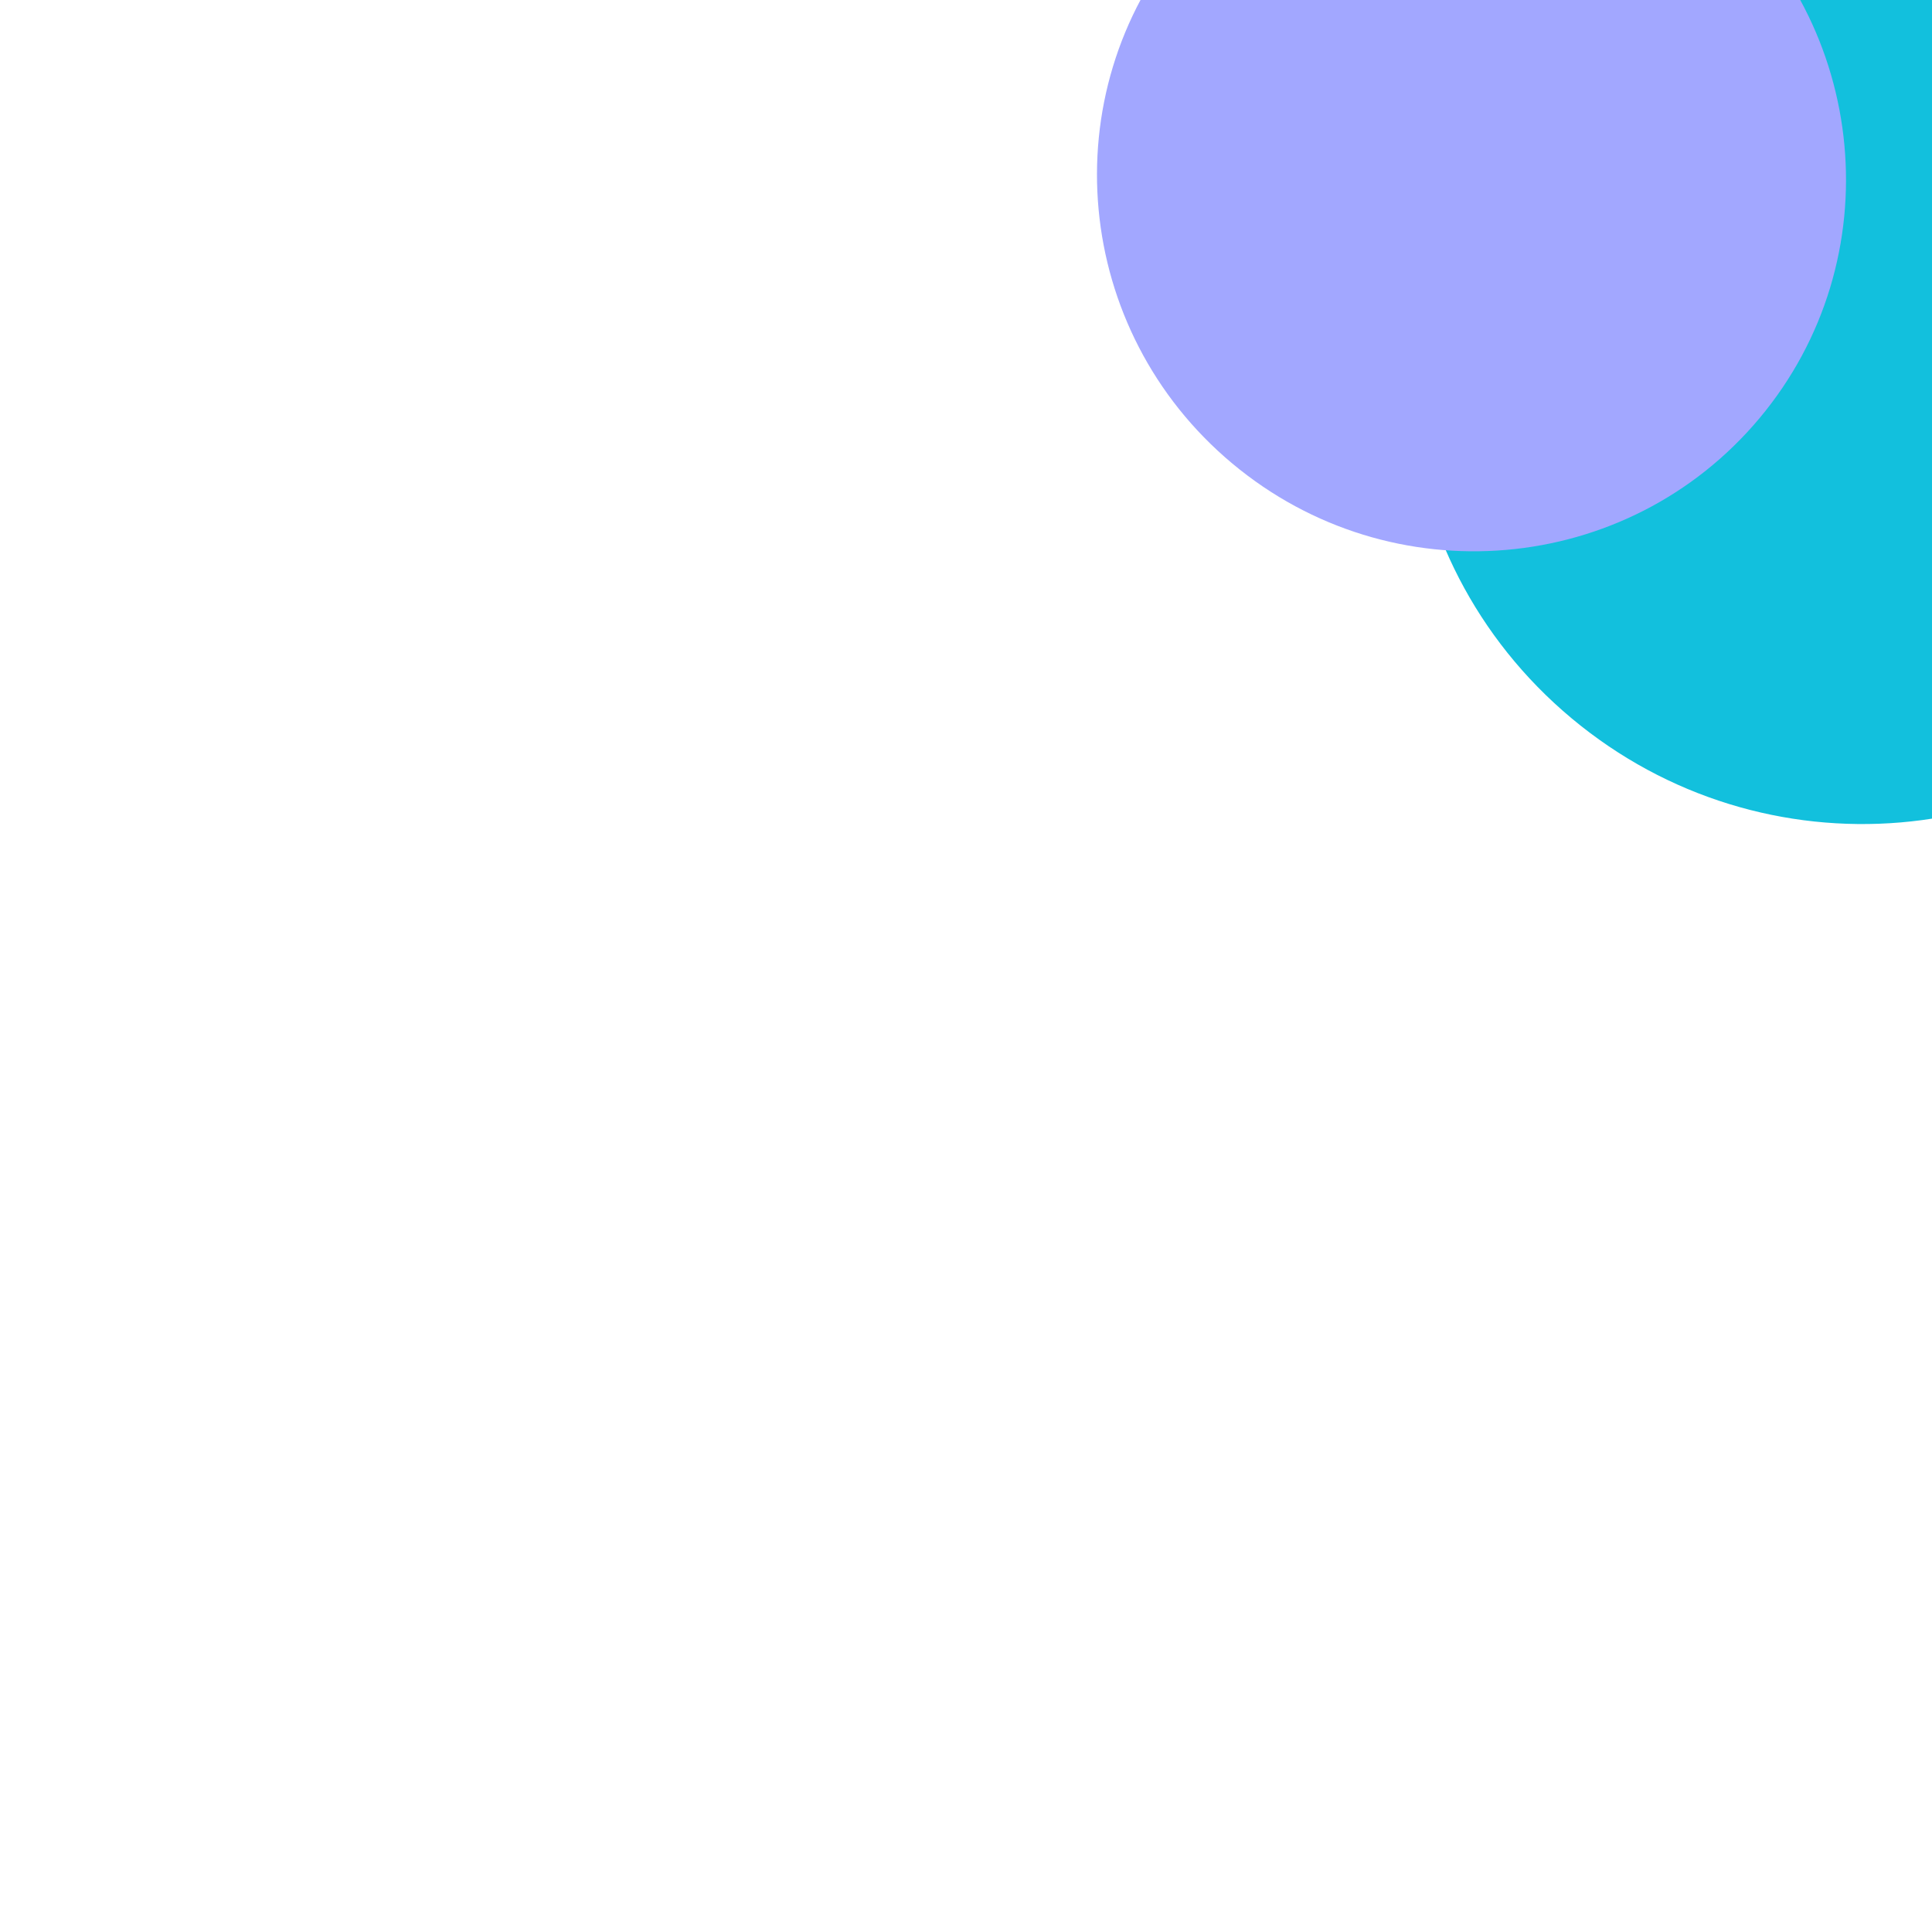
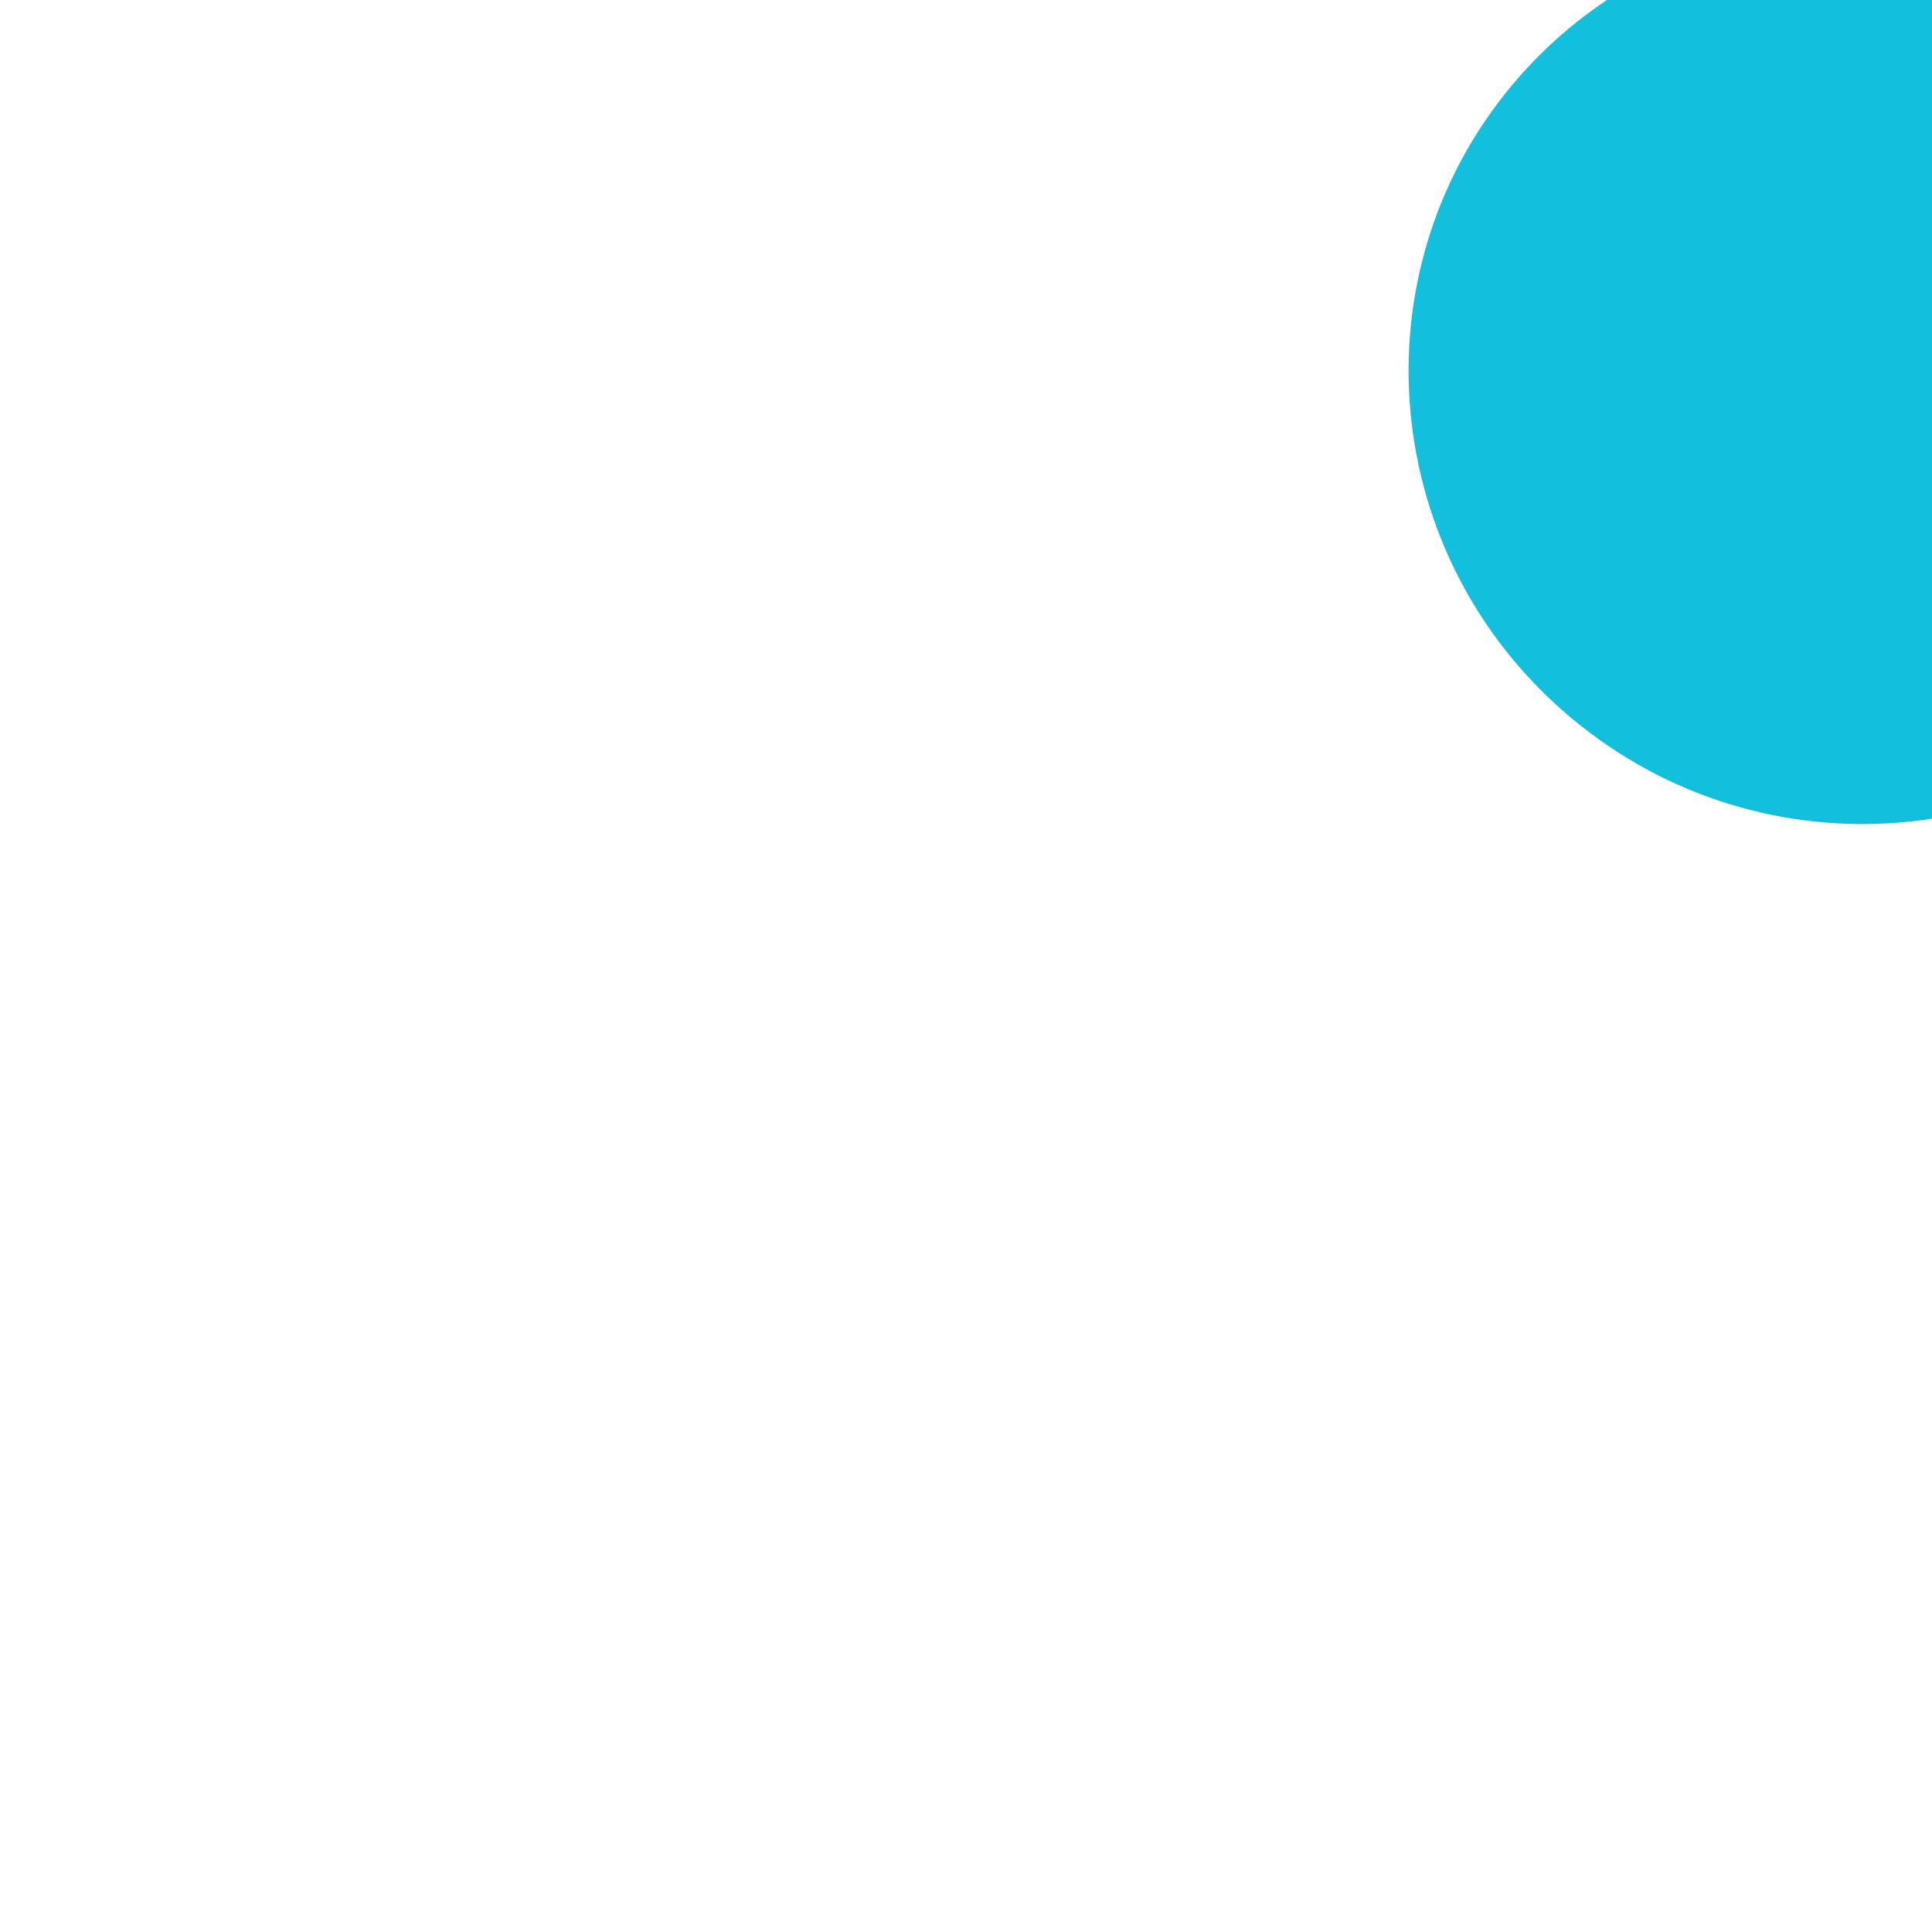
<svg xmlns="http://www.w3.org/2000/svg" width="530" height="527" viewBox="0 0 530 527" fill="none">
  <g filter="url(#filter0_f_819_1841)">
    <path d="M588.612 8.604C536.108 -35.279 458.287 -28.669 414.794 23.368C371.3 75.405 378.605 153.164 431.108 197.047C483.612 240.931 561.433 234.321 604.927 182.284C648.42 130.247 641.116 52.488 588.612 8.604Z" fill="#12C0DD" />
-     <path d="M469.304 -29.892C425.65 -66.378 360.878 -60.8 324.631 -17.433C288.384 25.935 294.388 90.669 338.042 127.155C381.695 163.641 446.467 158.063 482.714 114.696C518.961 71.329 512.957 6.595 469.304 -29.892Z" fill="#A2A7FF" />
  </g>
  <defs>
    <filter id="filter0_f_819_1841" x="0.932" y="-353.988" width="932.379" height="880.07" filterUnits="userSpaceOnUse" color-interpolation-filters="sRGB">
      <feGaussianBlur stdDeviation="150" />
    </filter>
  </defs>
</svg>